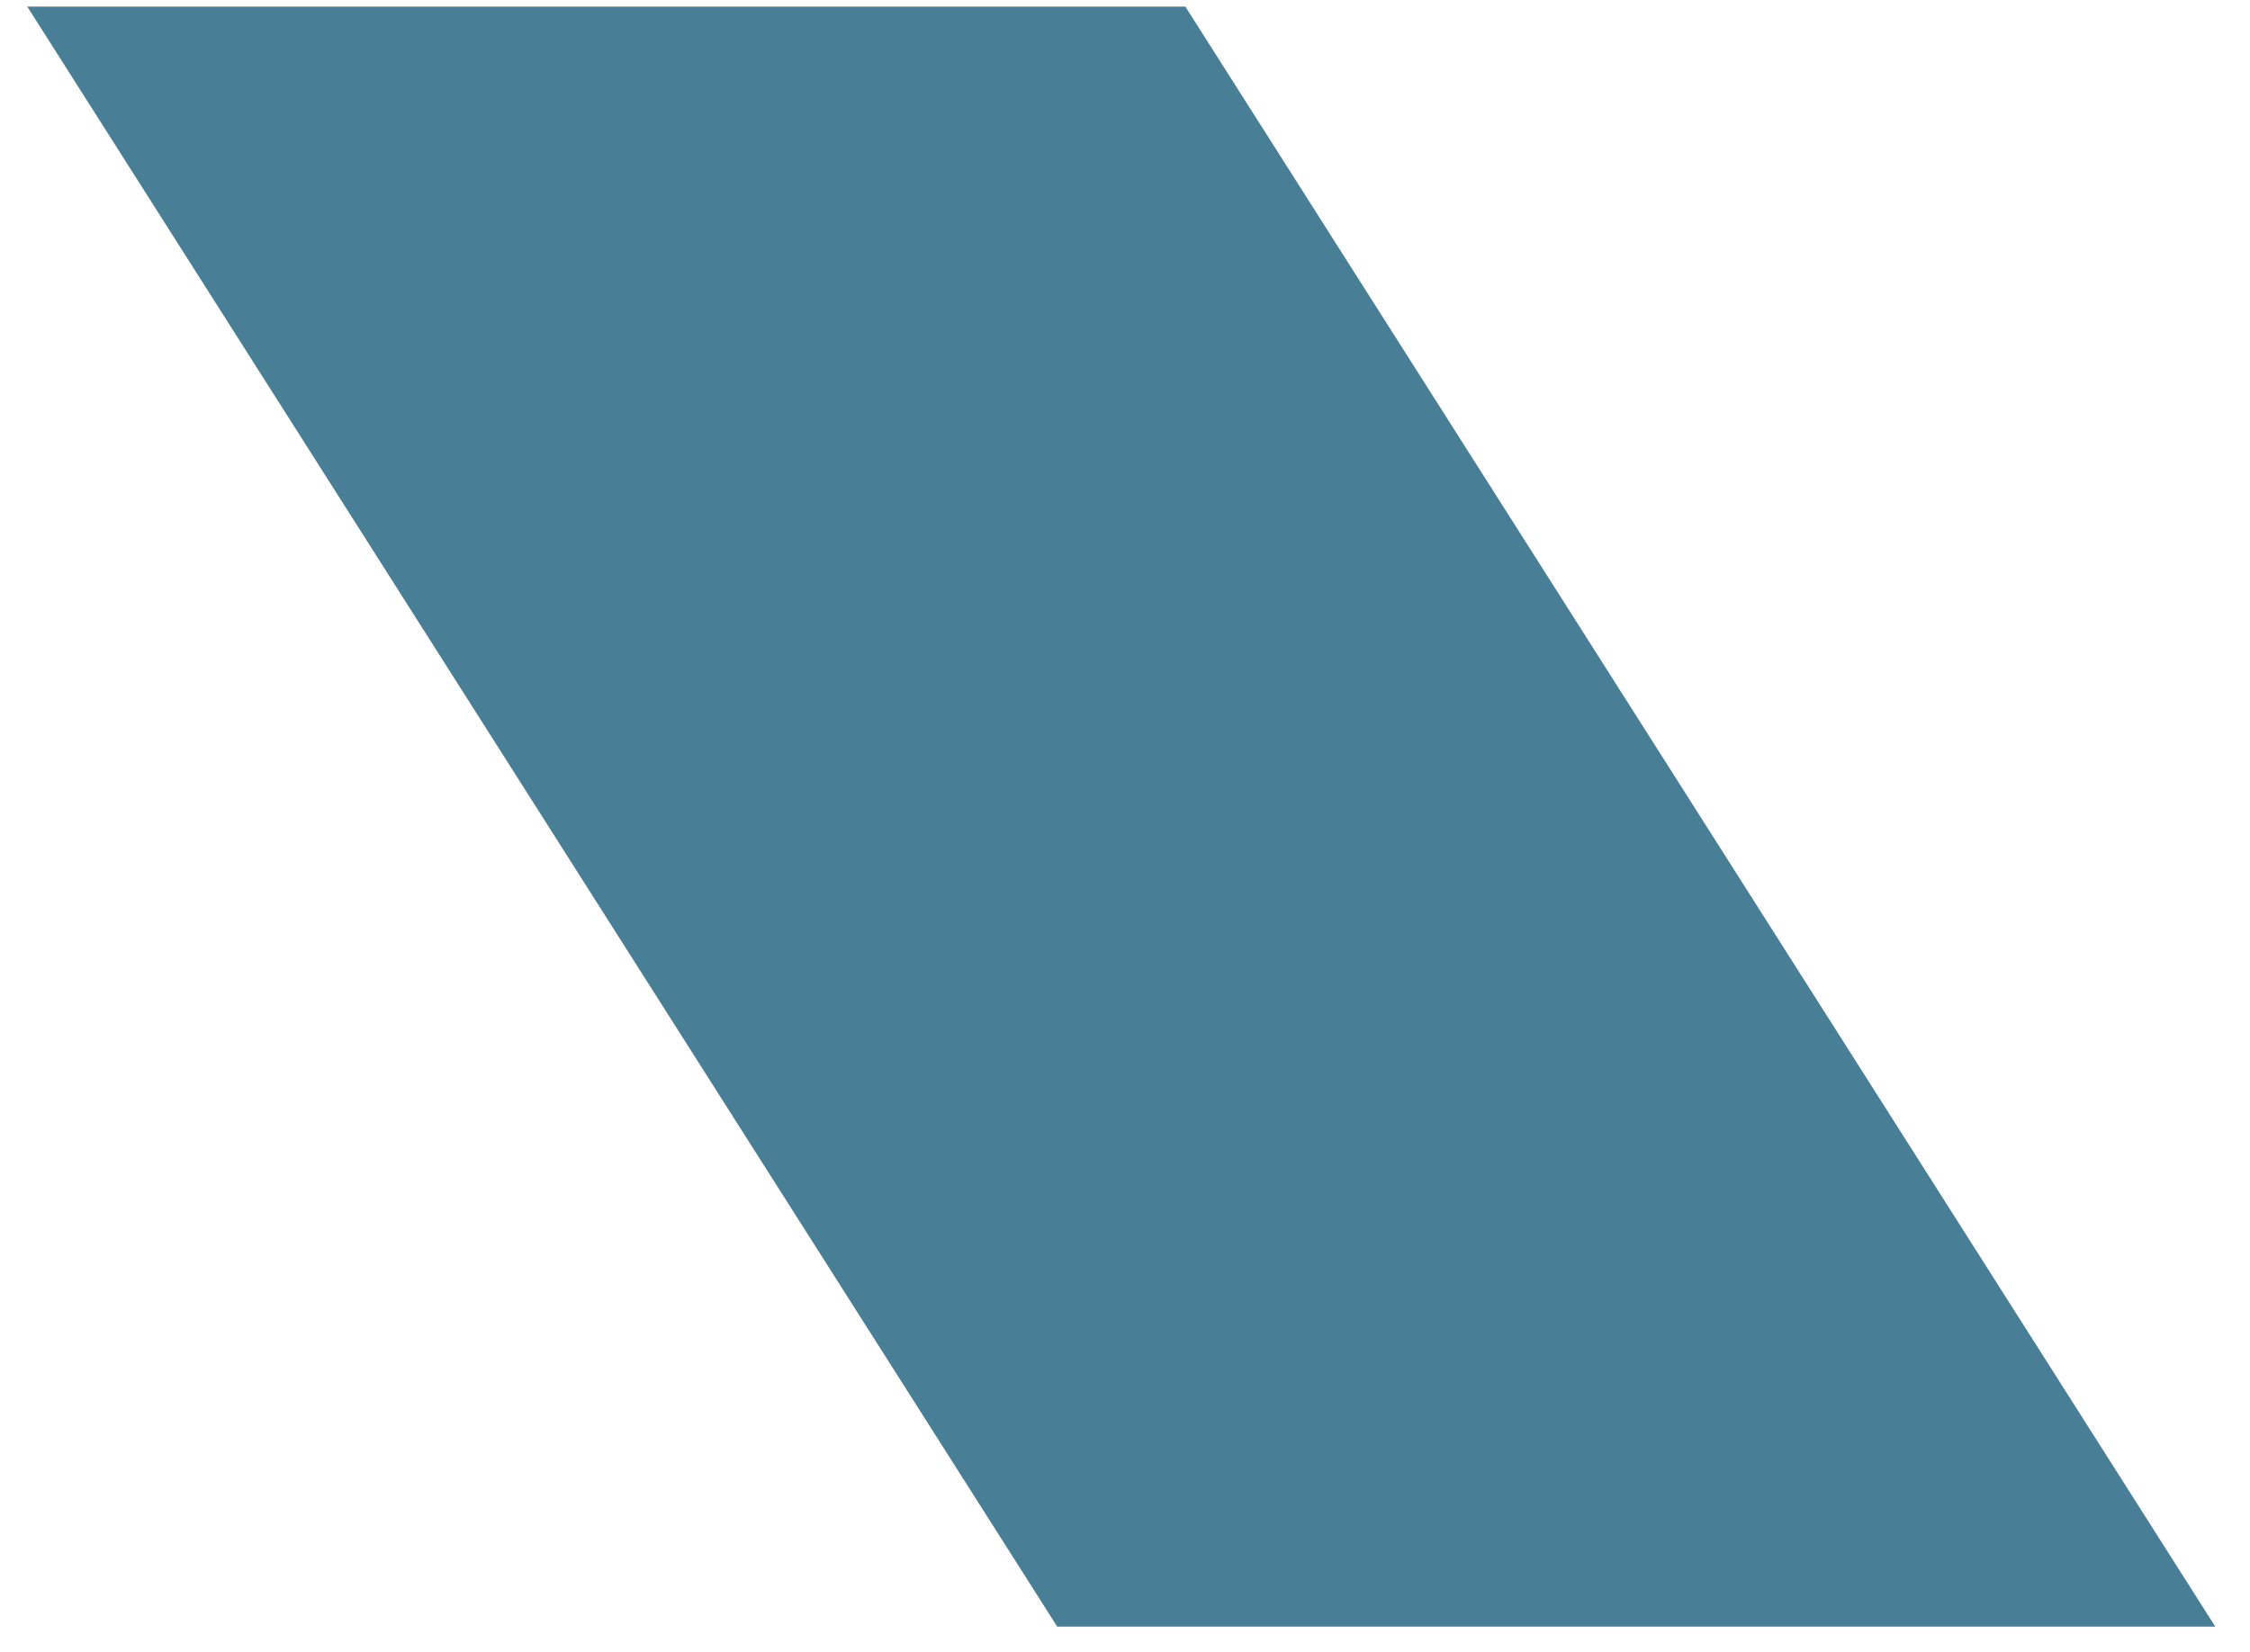
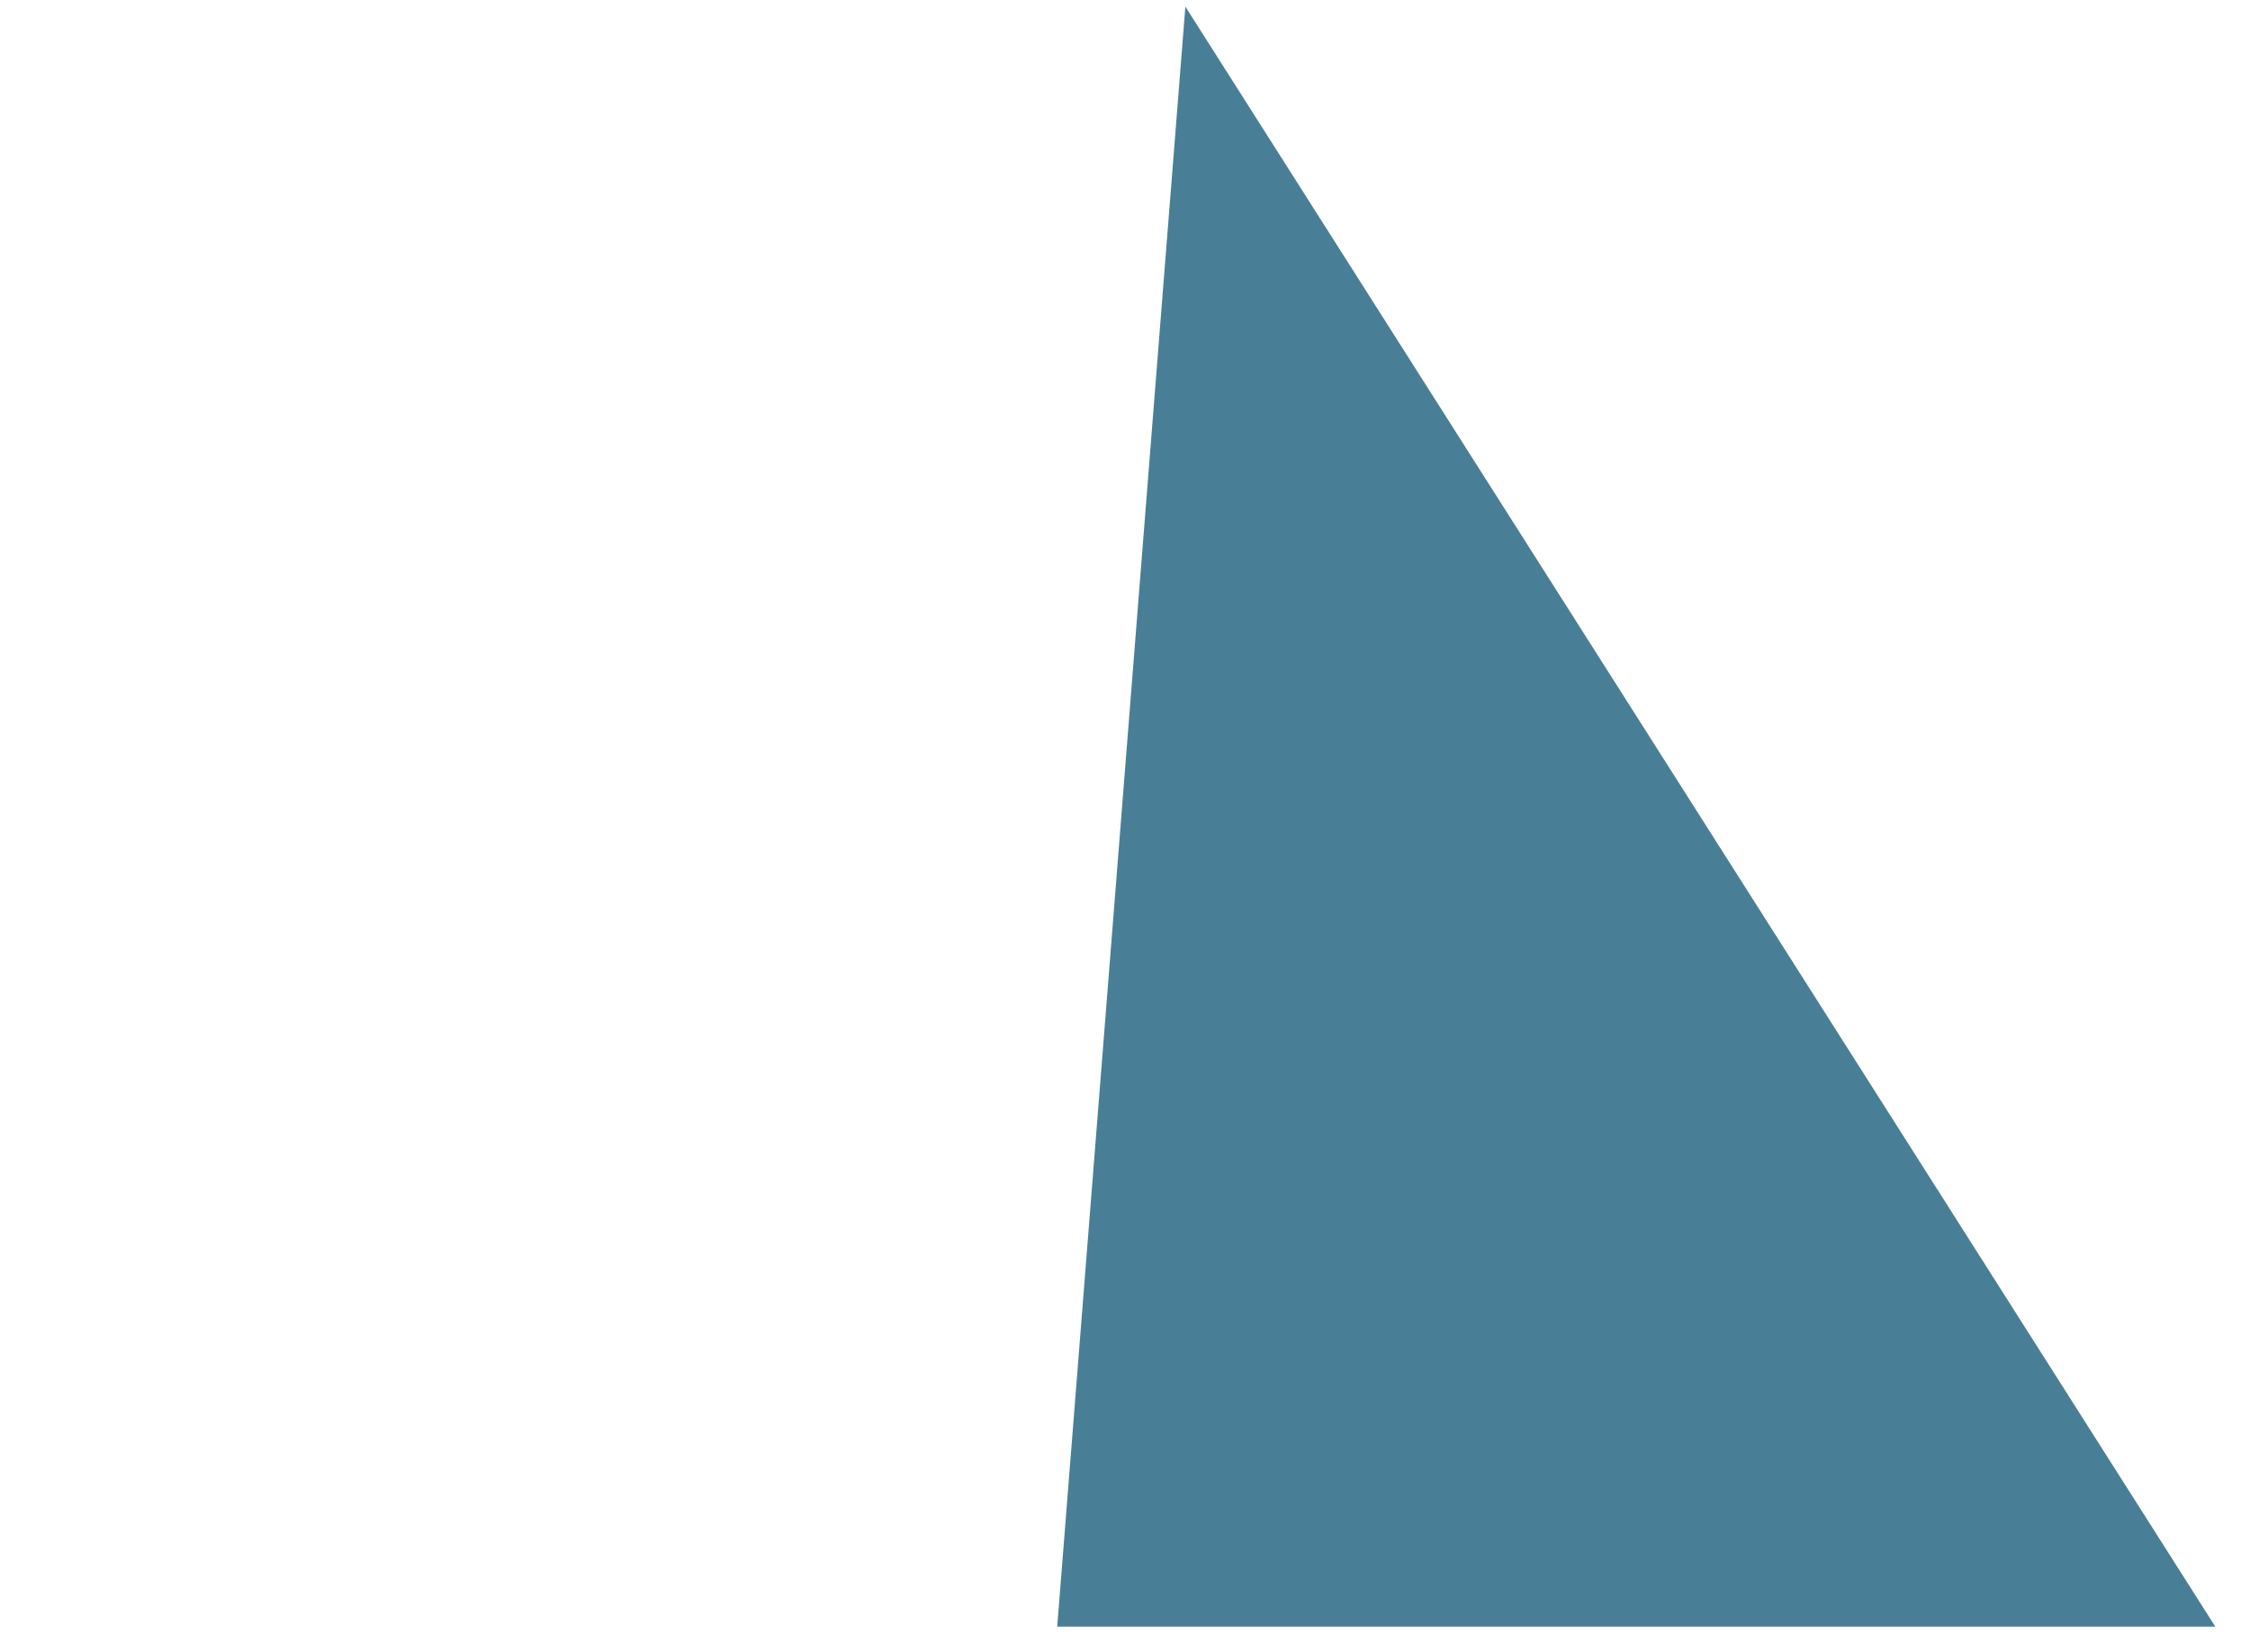
<svg xmlns="http://www.w3.org/2000/svg" width="64" height="47" viewBox="0 0 64 47" fill="none">
-   <path d="M33.717 0.188H0.776L30.072 46.28H63.013L33.717 0.188Z" fill="#497F96" />
+   <path d="M33.717 0.188L30.072 46.28H63.013L33.717 0.188Z" fill="#497F96" />
</svg>